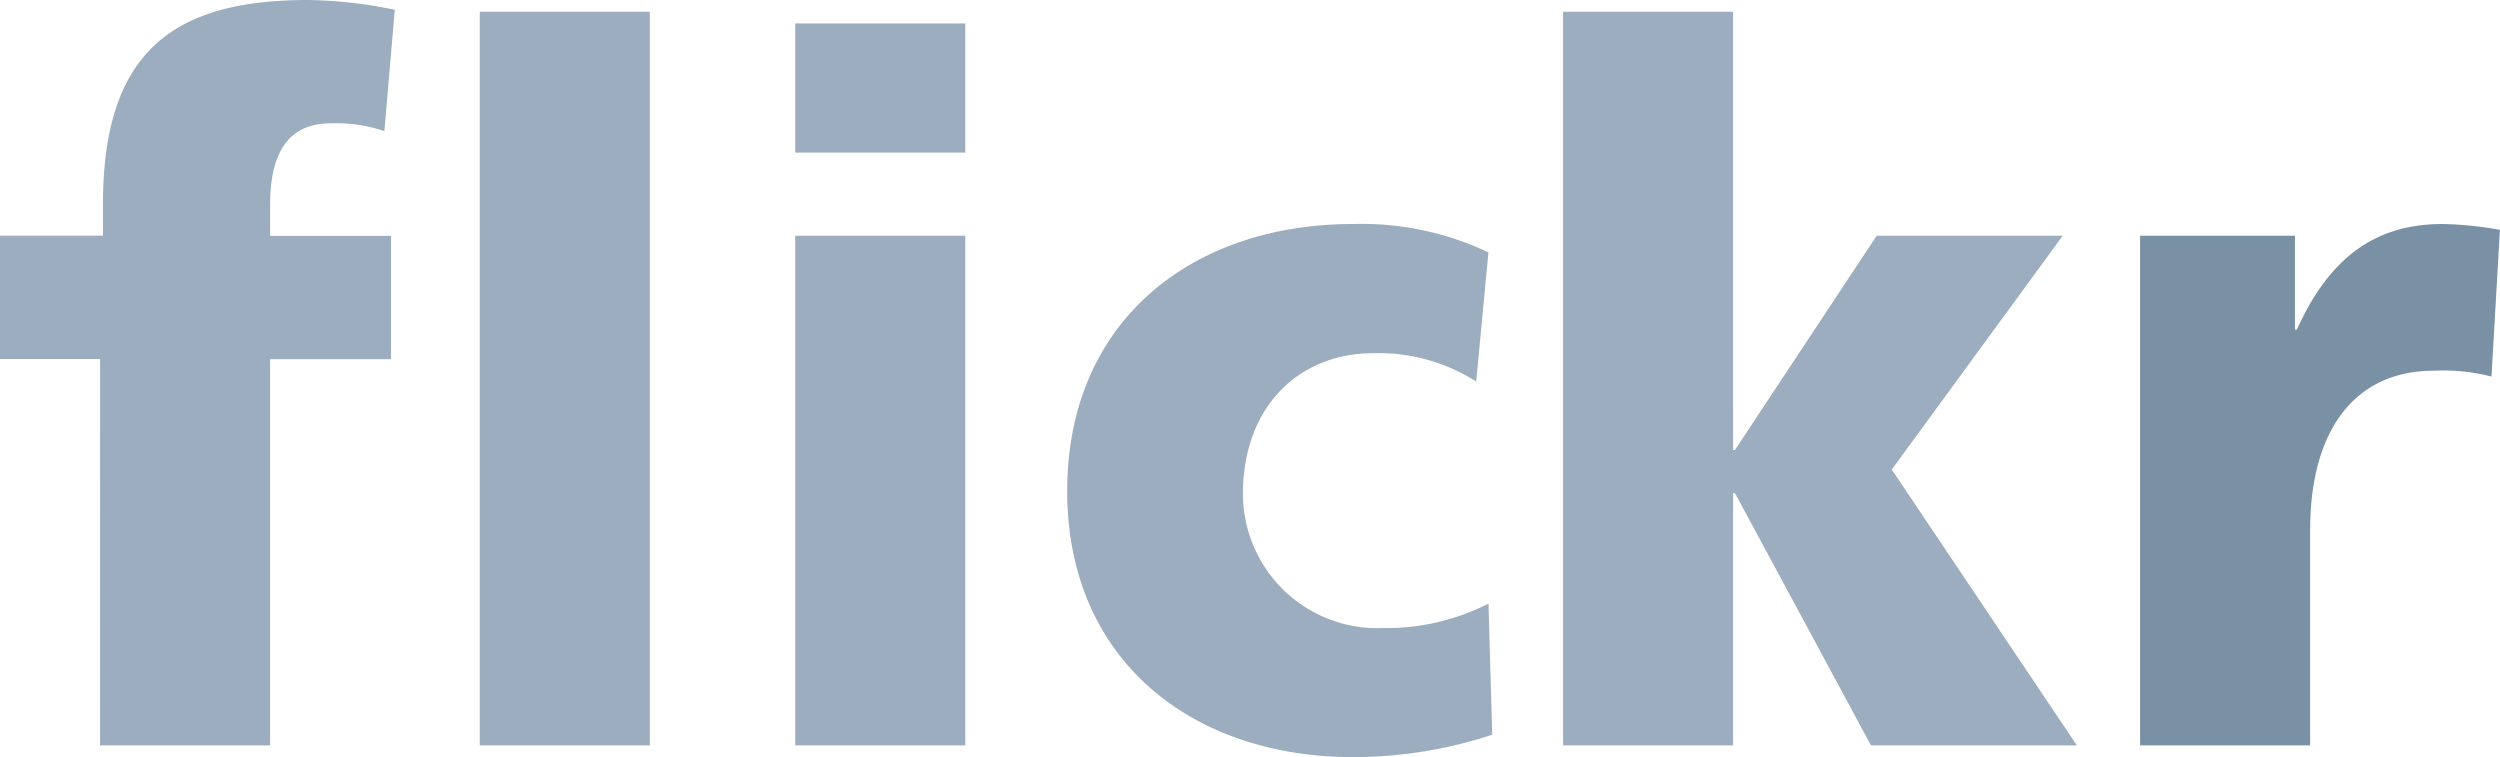
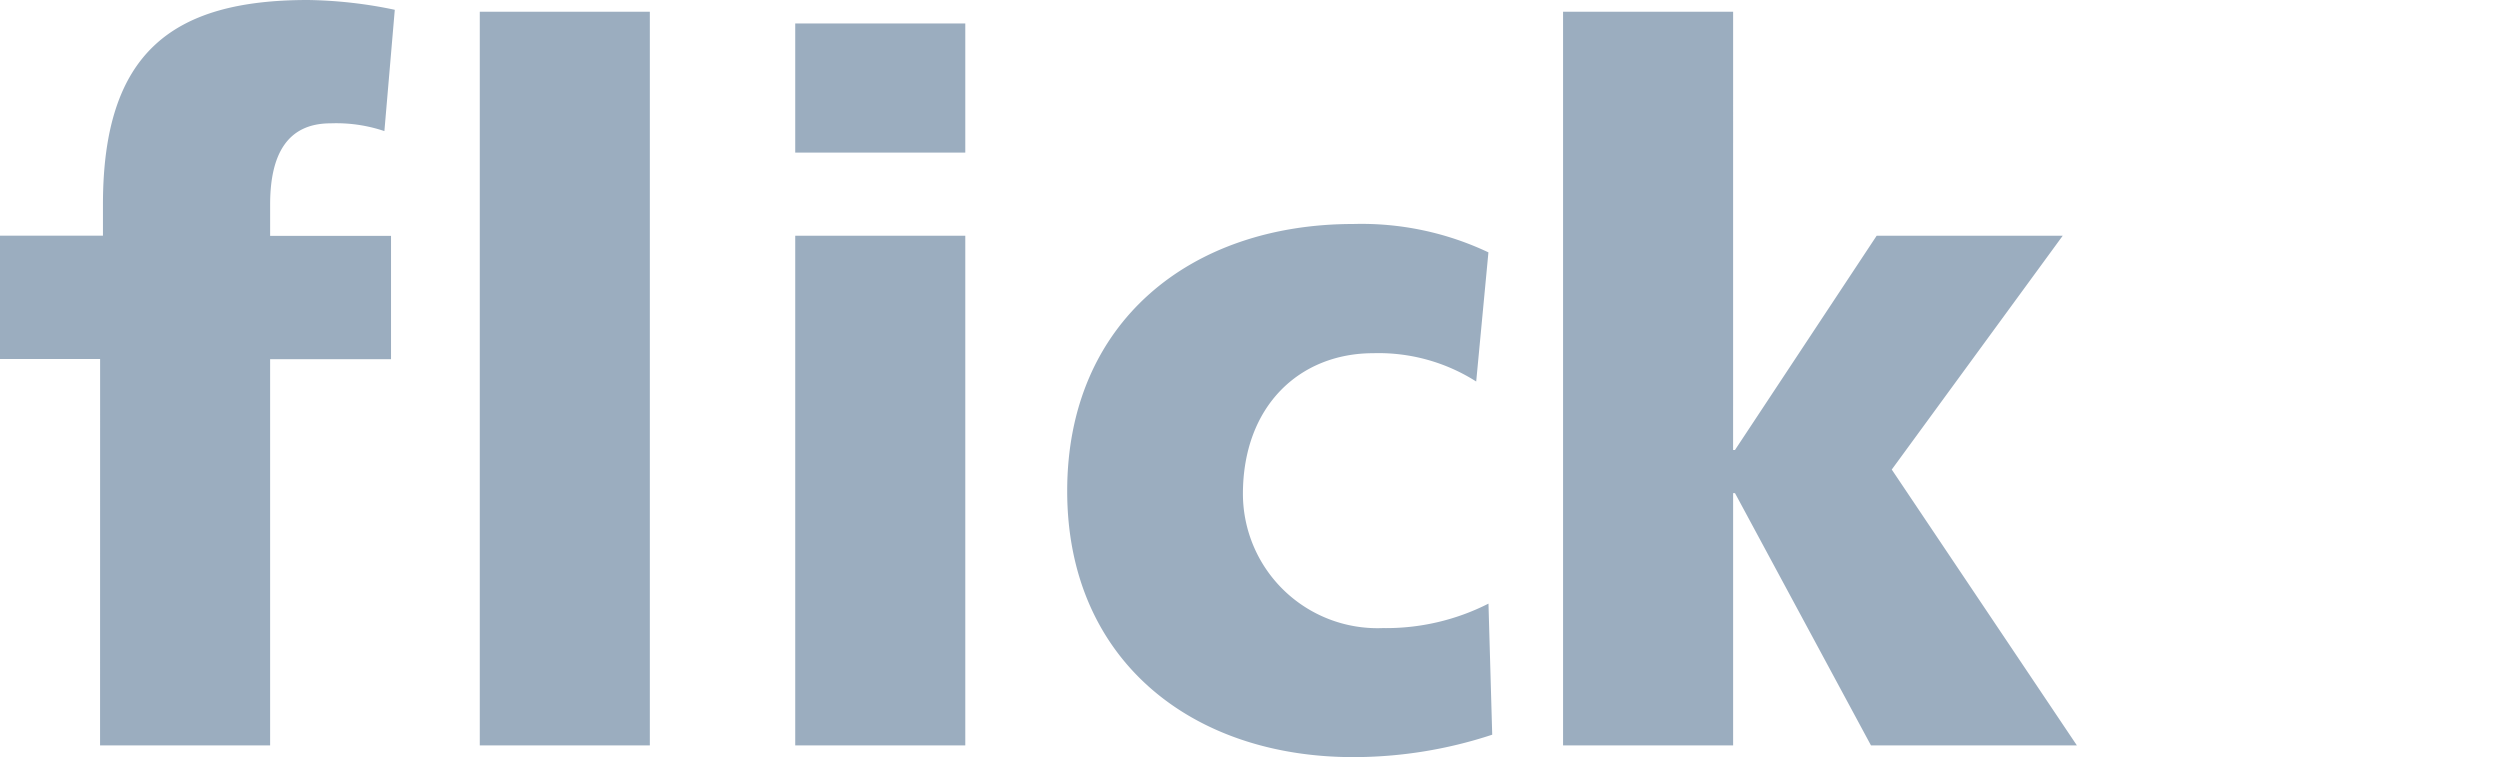
<svg xmlns="http://www.w3.org/2000/svg" id="Flickr" width="133.776" height="40.516" viewBox="0 0 133.776 40.516">
  <path id="Path_2361" data-name="Path 2361" d="M5.357,19.211H0v-6.6H5.509V10.941C5.509,2.827,9.2,0,16.476,0a24.073,24.073,0,0,1,4.649.524l-.556,6.491A8.052,8.052,0,0,0,17.689,6.6c-2.325,0-3.234,1.675-3.234,4.345v1.675h6.469v6.6H14.454V39.887h-9.1ZM25.673.628h9.1V39.887h-9.1Zm16.88.628h9.1v6.91h-9.1Zm0,11.359h9.1V39.886h-9.1Zm36.439,7.8A9.73,9.73,0,0,0,73.483,18.9c-3.942,0-6.974,2.827-6.974,7.538a7.2,7.2,0,0,0,7.48,7.171A12.1,12.1,0,0,0,79.649,32.3l.2,7.014a23.754,23.754,0,0,1-7.429,1.2c-8.693,0-15.314-5.235-15.314-14.238,0-9.056,6.62-14.29,15.313-14.29a15.868,15.868,0,0,1,7.227,1.518Zm13.747,3.665h.1l7.581-11.464h9.956l-9.147,12.51,9.906,14.761H100.117l-7.277-13.5h-.1v13.5h-9.1V.628h9.1Z" fill="#9badbf" />
-   <path id="Path_2362" data-name="Path 2362" d="M502.384,58.783a10.155,10.155,0,0,0-3.083-.314c-4.245,0-6.621,3.193-6.621,8.532V78.517h-9.1V51.246h8.288v5.025h.1c1.566-3.455,3.841-5.653,7.783-5.653a18.718,18.718,0,0,1,3.083.314Z" transform="translate(-369.063 -38.631)" fill="#7a90a5" />
</svg>